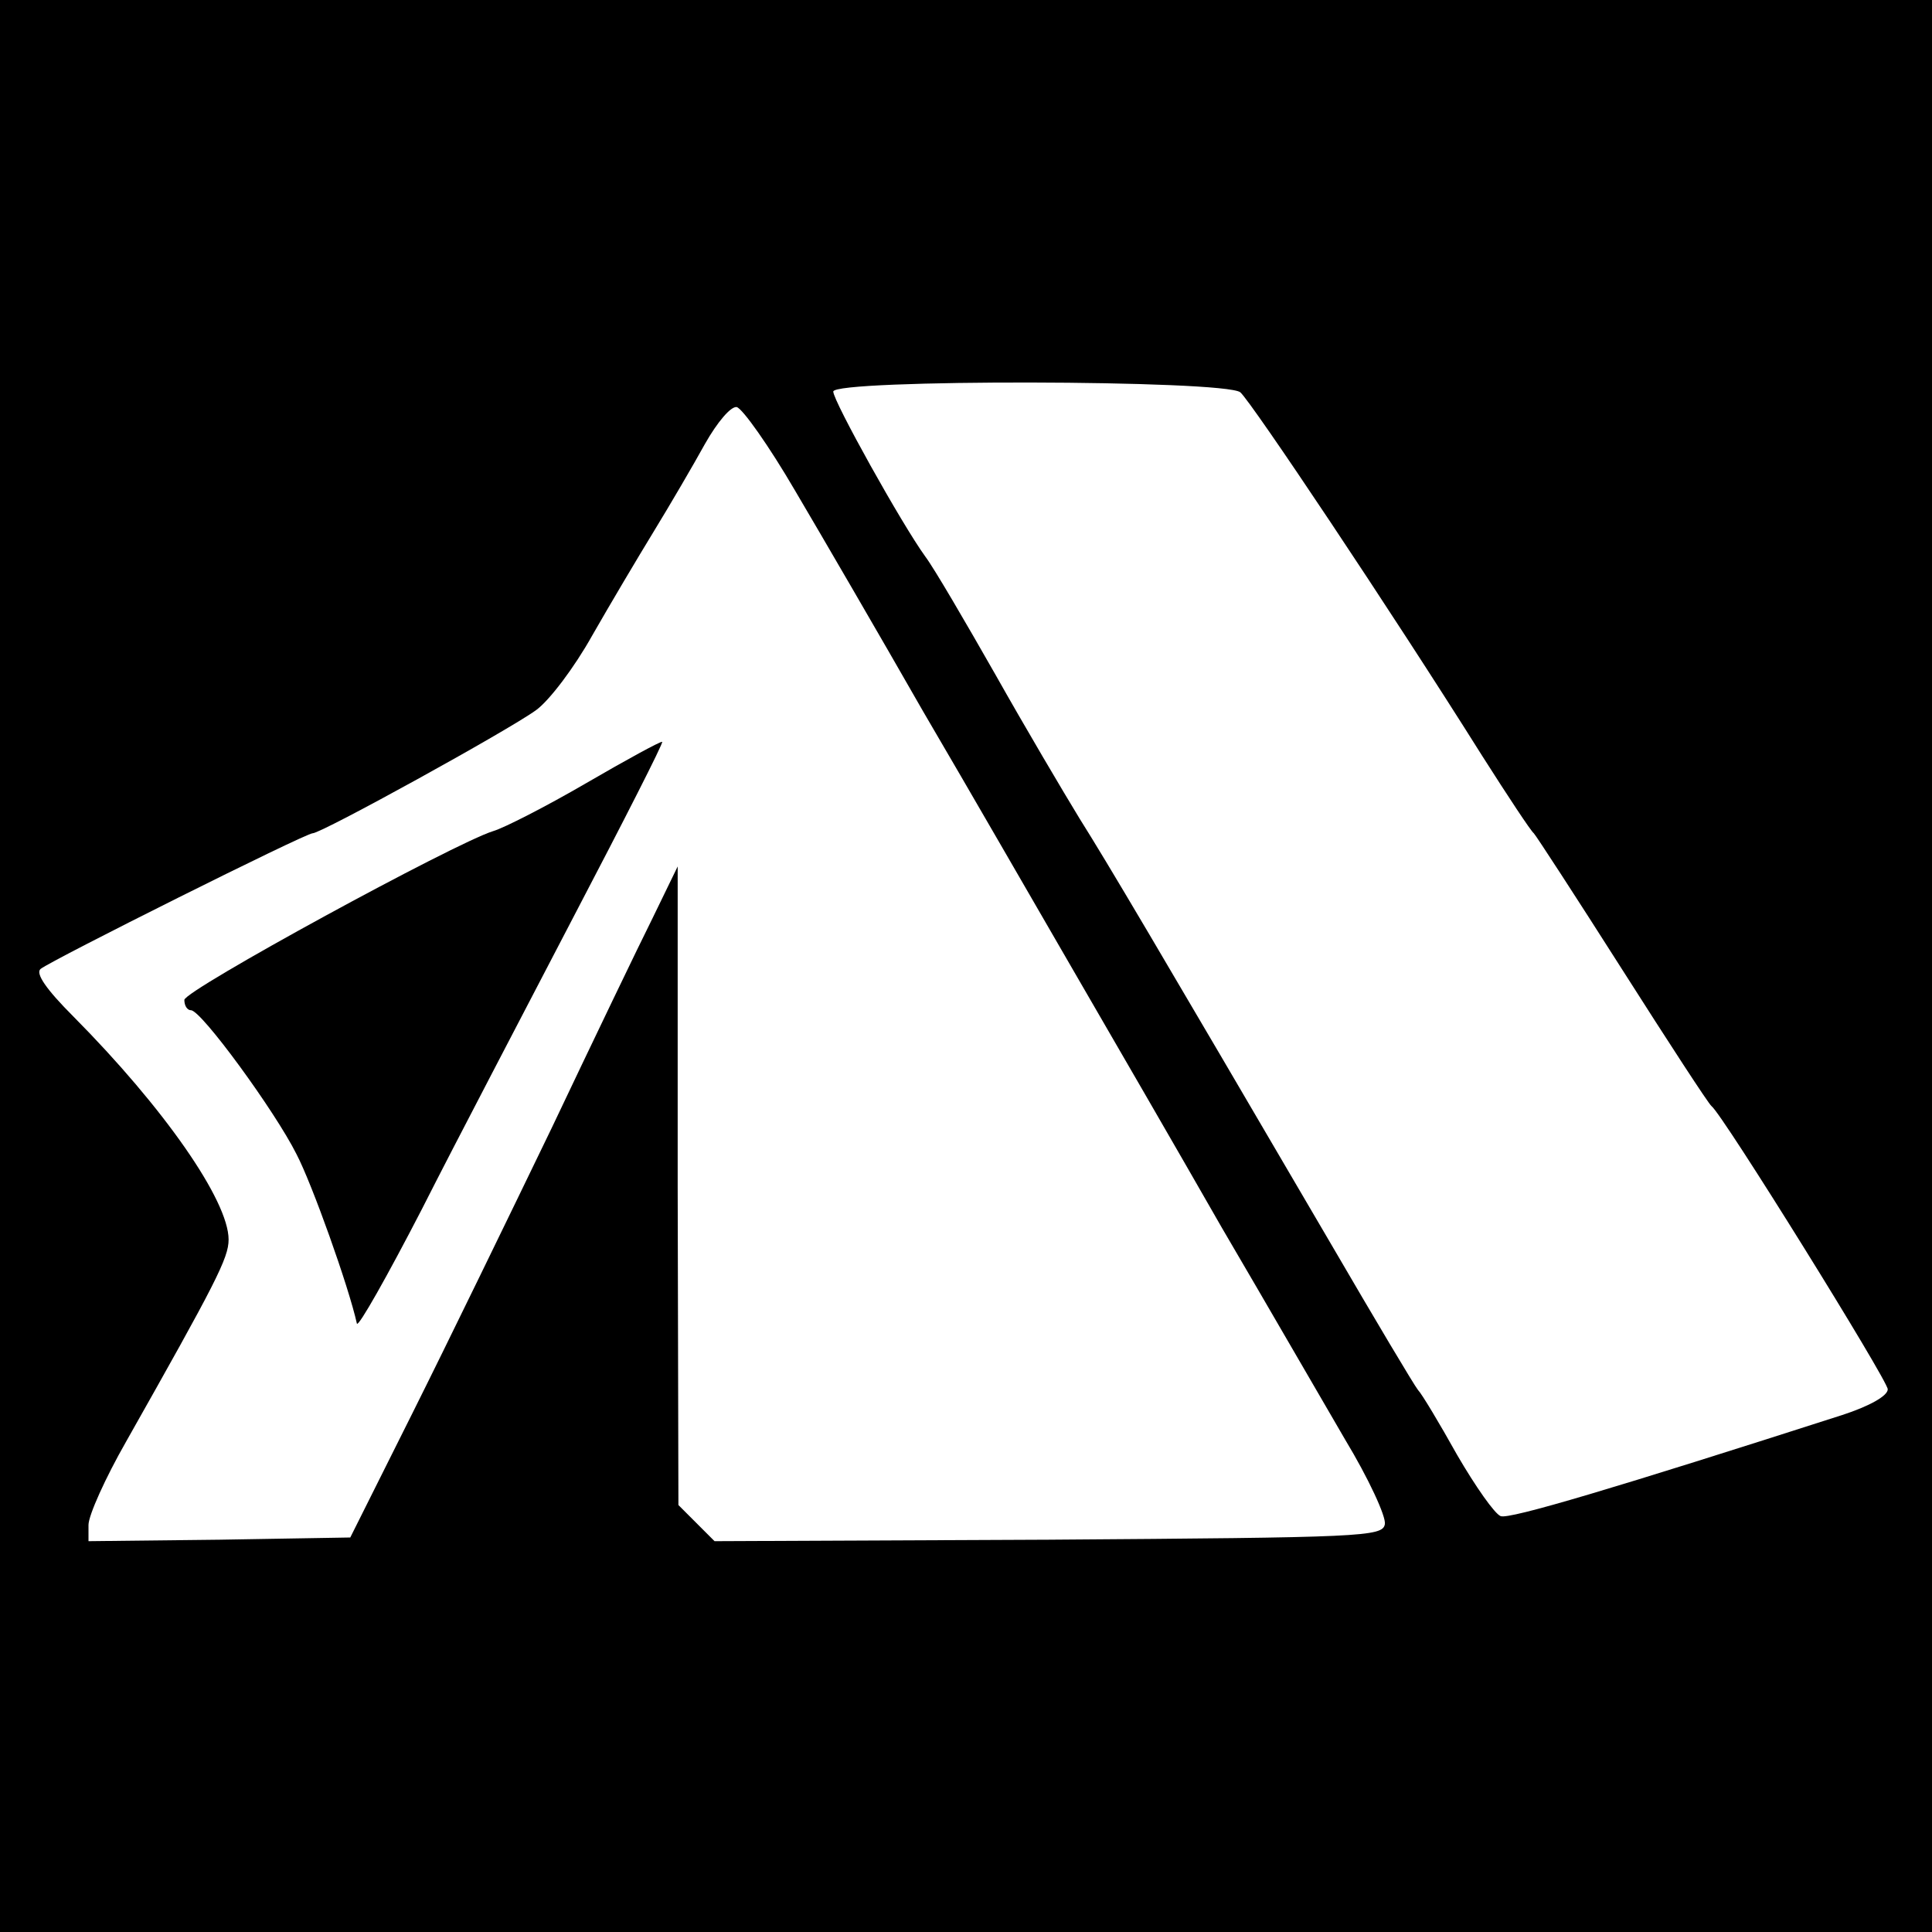
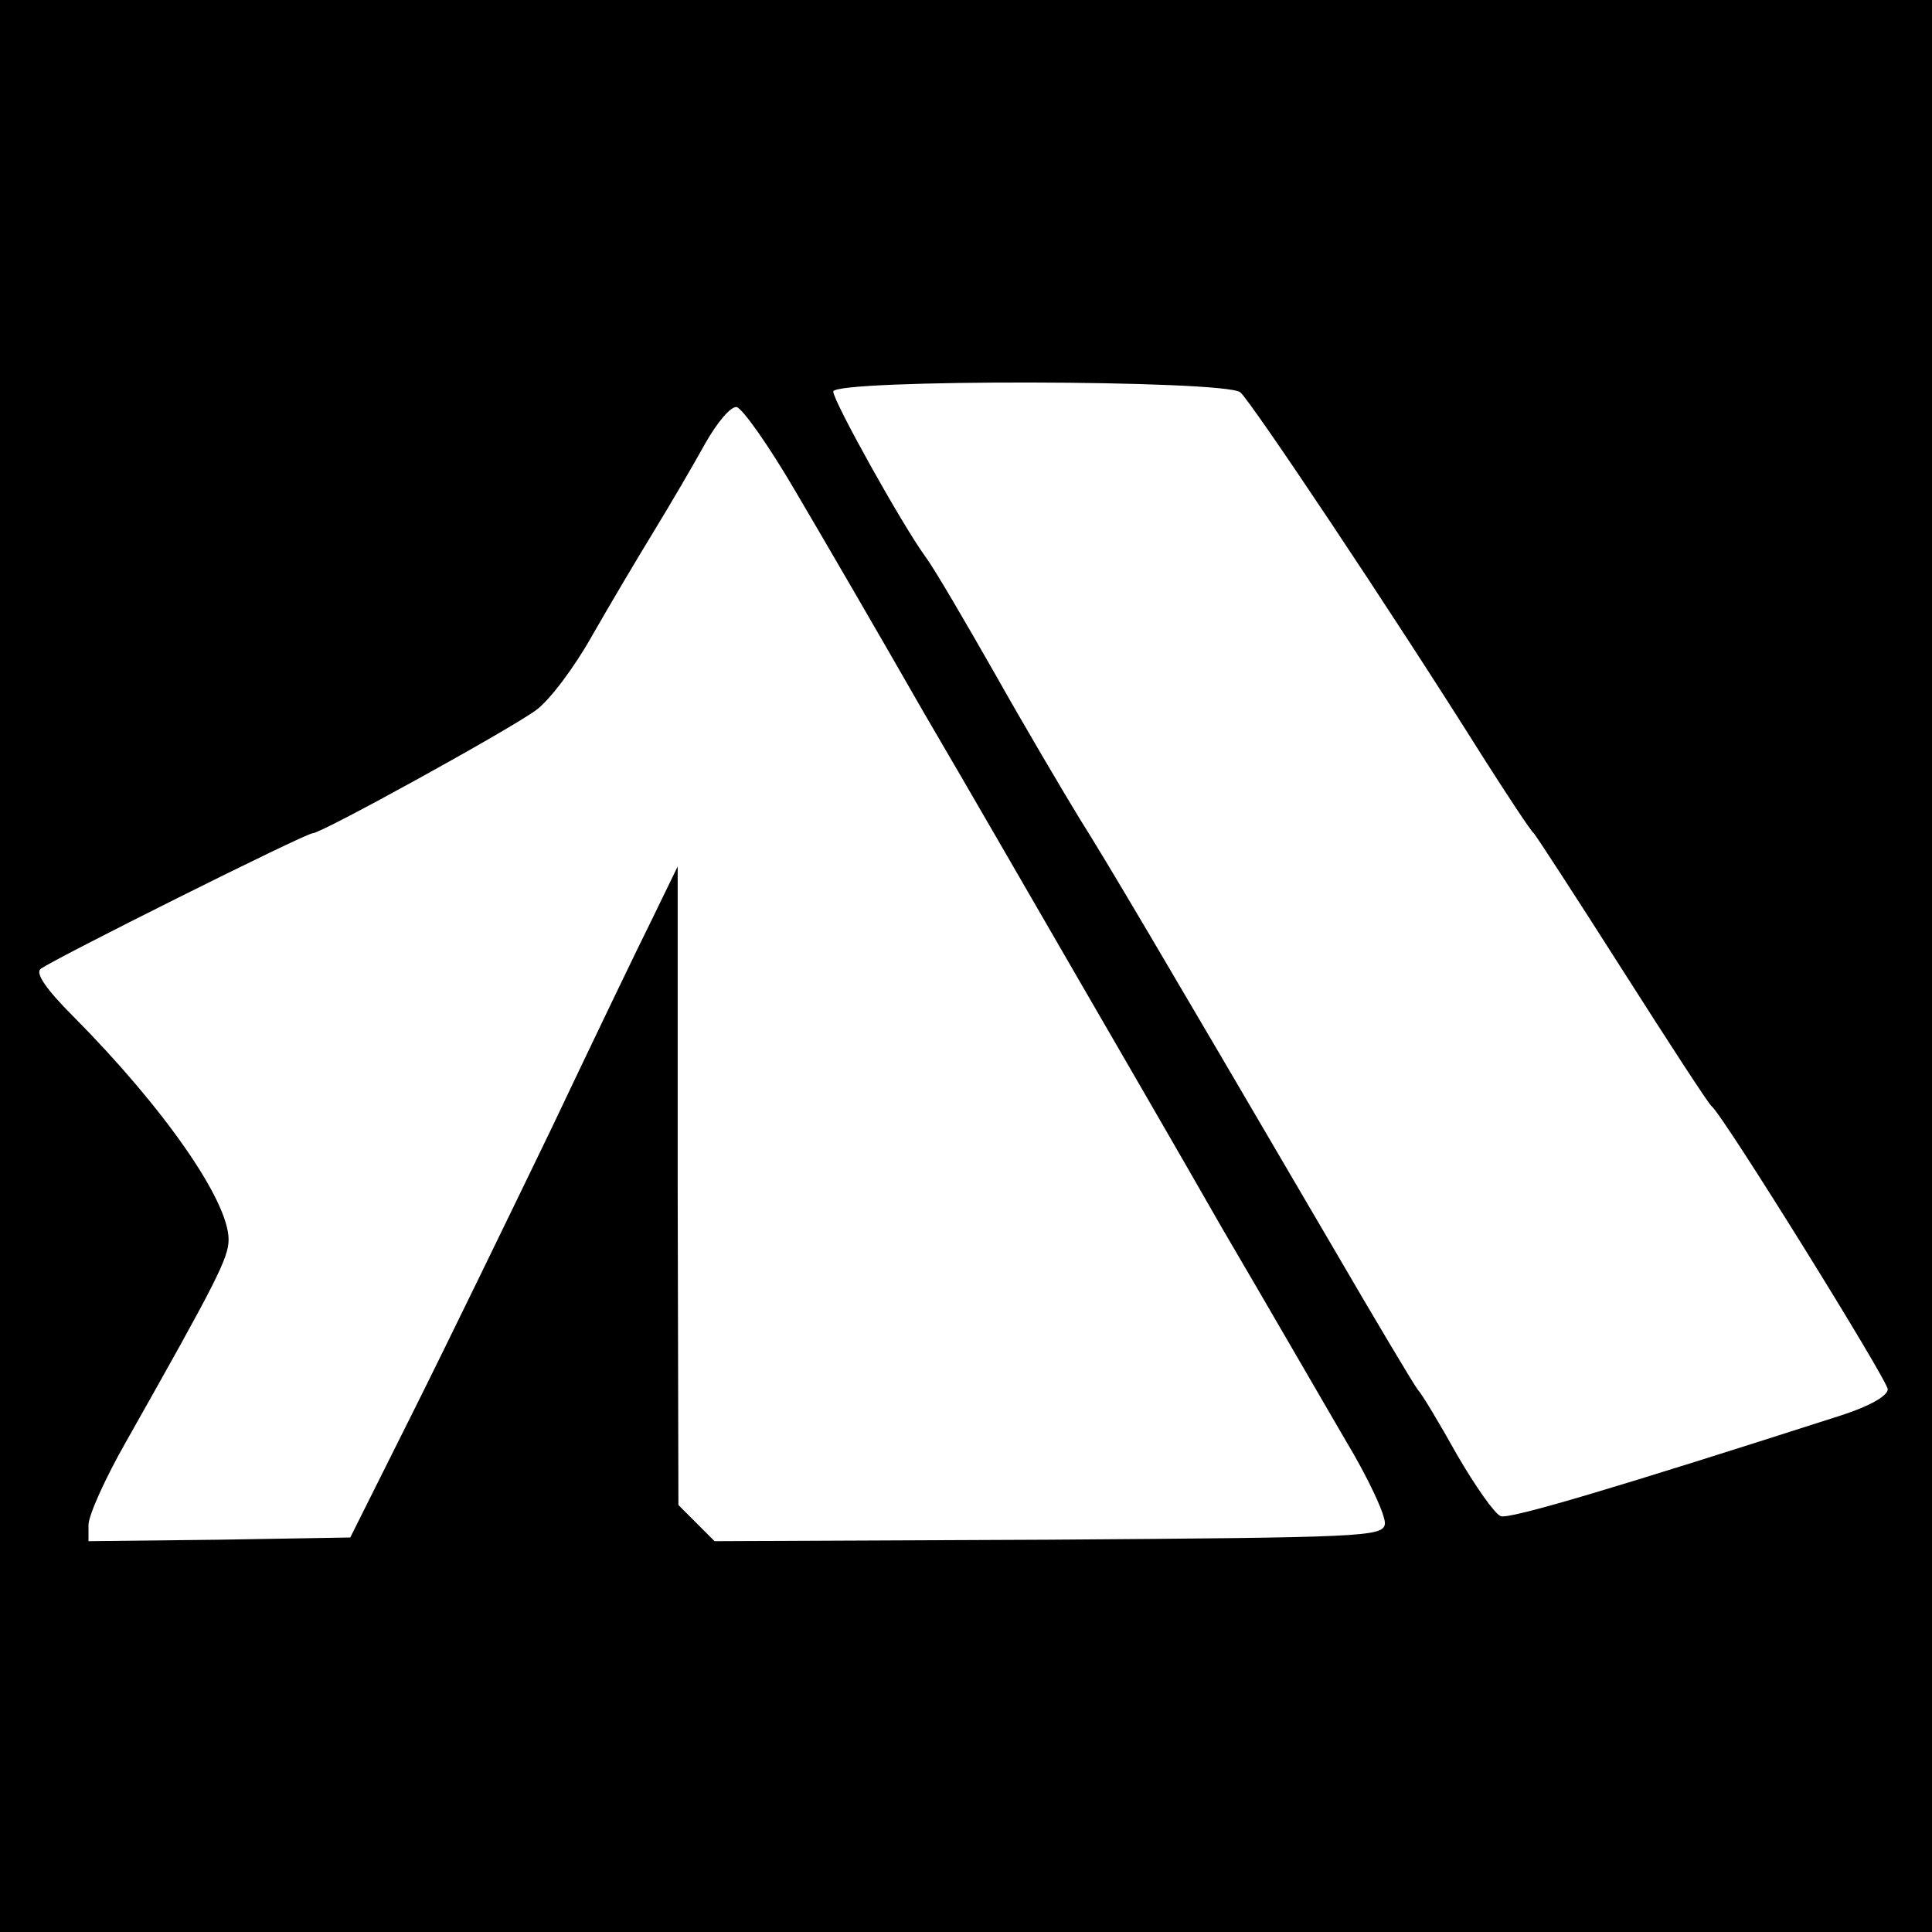
<svg xmlns="http://www.w3.org/2000/svg" version="1.0" width="262pt" height="262pt" viewBox="0 0 262 262" preserveAspectRatio="xMidYMid meet">
  <g transform="translate(0,262) scale(0.1,-0.1)" fill="#000000" stroke="none">
    <path d="M0 1310 l0 -1310 1310 0 1310 0 0 1310 0 1310 -1310 0 -1310 0 0 -1310z m1682 778 c15 -13 203 -294 328 -493 35 -55 66 -102 70 -105 3 -3 57 -86 120 -185 63 -99 117 -182 121 -185 15 -11 239 -372 239 -384 0 -9 -25 -23 -62 -35 -305 -98 -452 -142 -463 -137 -8 3 -34 40 -59 83 -24 43 -48 83 -53 88 -5 6 -58 95 -118 198 -240 410 -302 515 -341 577 -22 36 -74 124 -114 195 -41 72 -83 144 -95 160 -32 44 -125 211 -125 224 0 17 531 16 552 -1z m-604 -133 c36 -61 114 -195 174 -300 61 -104 152 -262 203 -350 51 -88 142 -245 202 -350 61 -104 136 -234 167 -287 32 -53 56 -105 54 -115 -3 -17 -30 -18 -456 -21 l-453 -2 -24 24 -25 25 -1 433 0 433 -34 -70 c-19 -38 -81 -167 -137 -285 -57 -118 -141 -291 -188 -385 l-85 -170 -177 -3 -178 -2 0 22 c0 13 23 64 51 113 122 216 139 249 139 274 0 53 -88 179 -210 302 -38 38 -52 59 -45 65 15 12 359 184 369 184 12 0 266 140 303 167 18 13 52 58 76 101 24 42 62 106 84 142 22 36 53 89 69 118 17 30 35 51 43 50 8 -2 44 -53 79 -113z" />
-     <path d="M795 1558 c-55 -32 -112 -61 -126 -65 -52 -16 -419 -216 -419 -229 0 -8 4 -14 9 -14 14 0 114 -137 143 -195 21 -40 71 -180 82 -230 2 -5 41 64 88 155 46 91 140 270 207 399 67 128 121 234 119 235 -2 1 -48 -24 -103 -56z" />
  </g>
</svg>